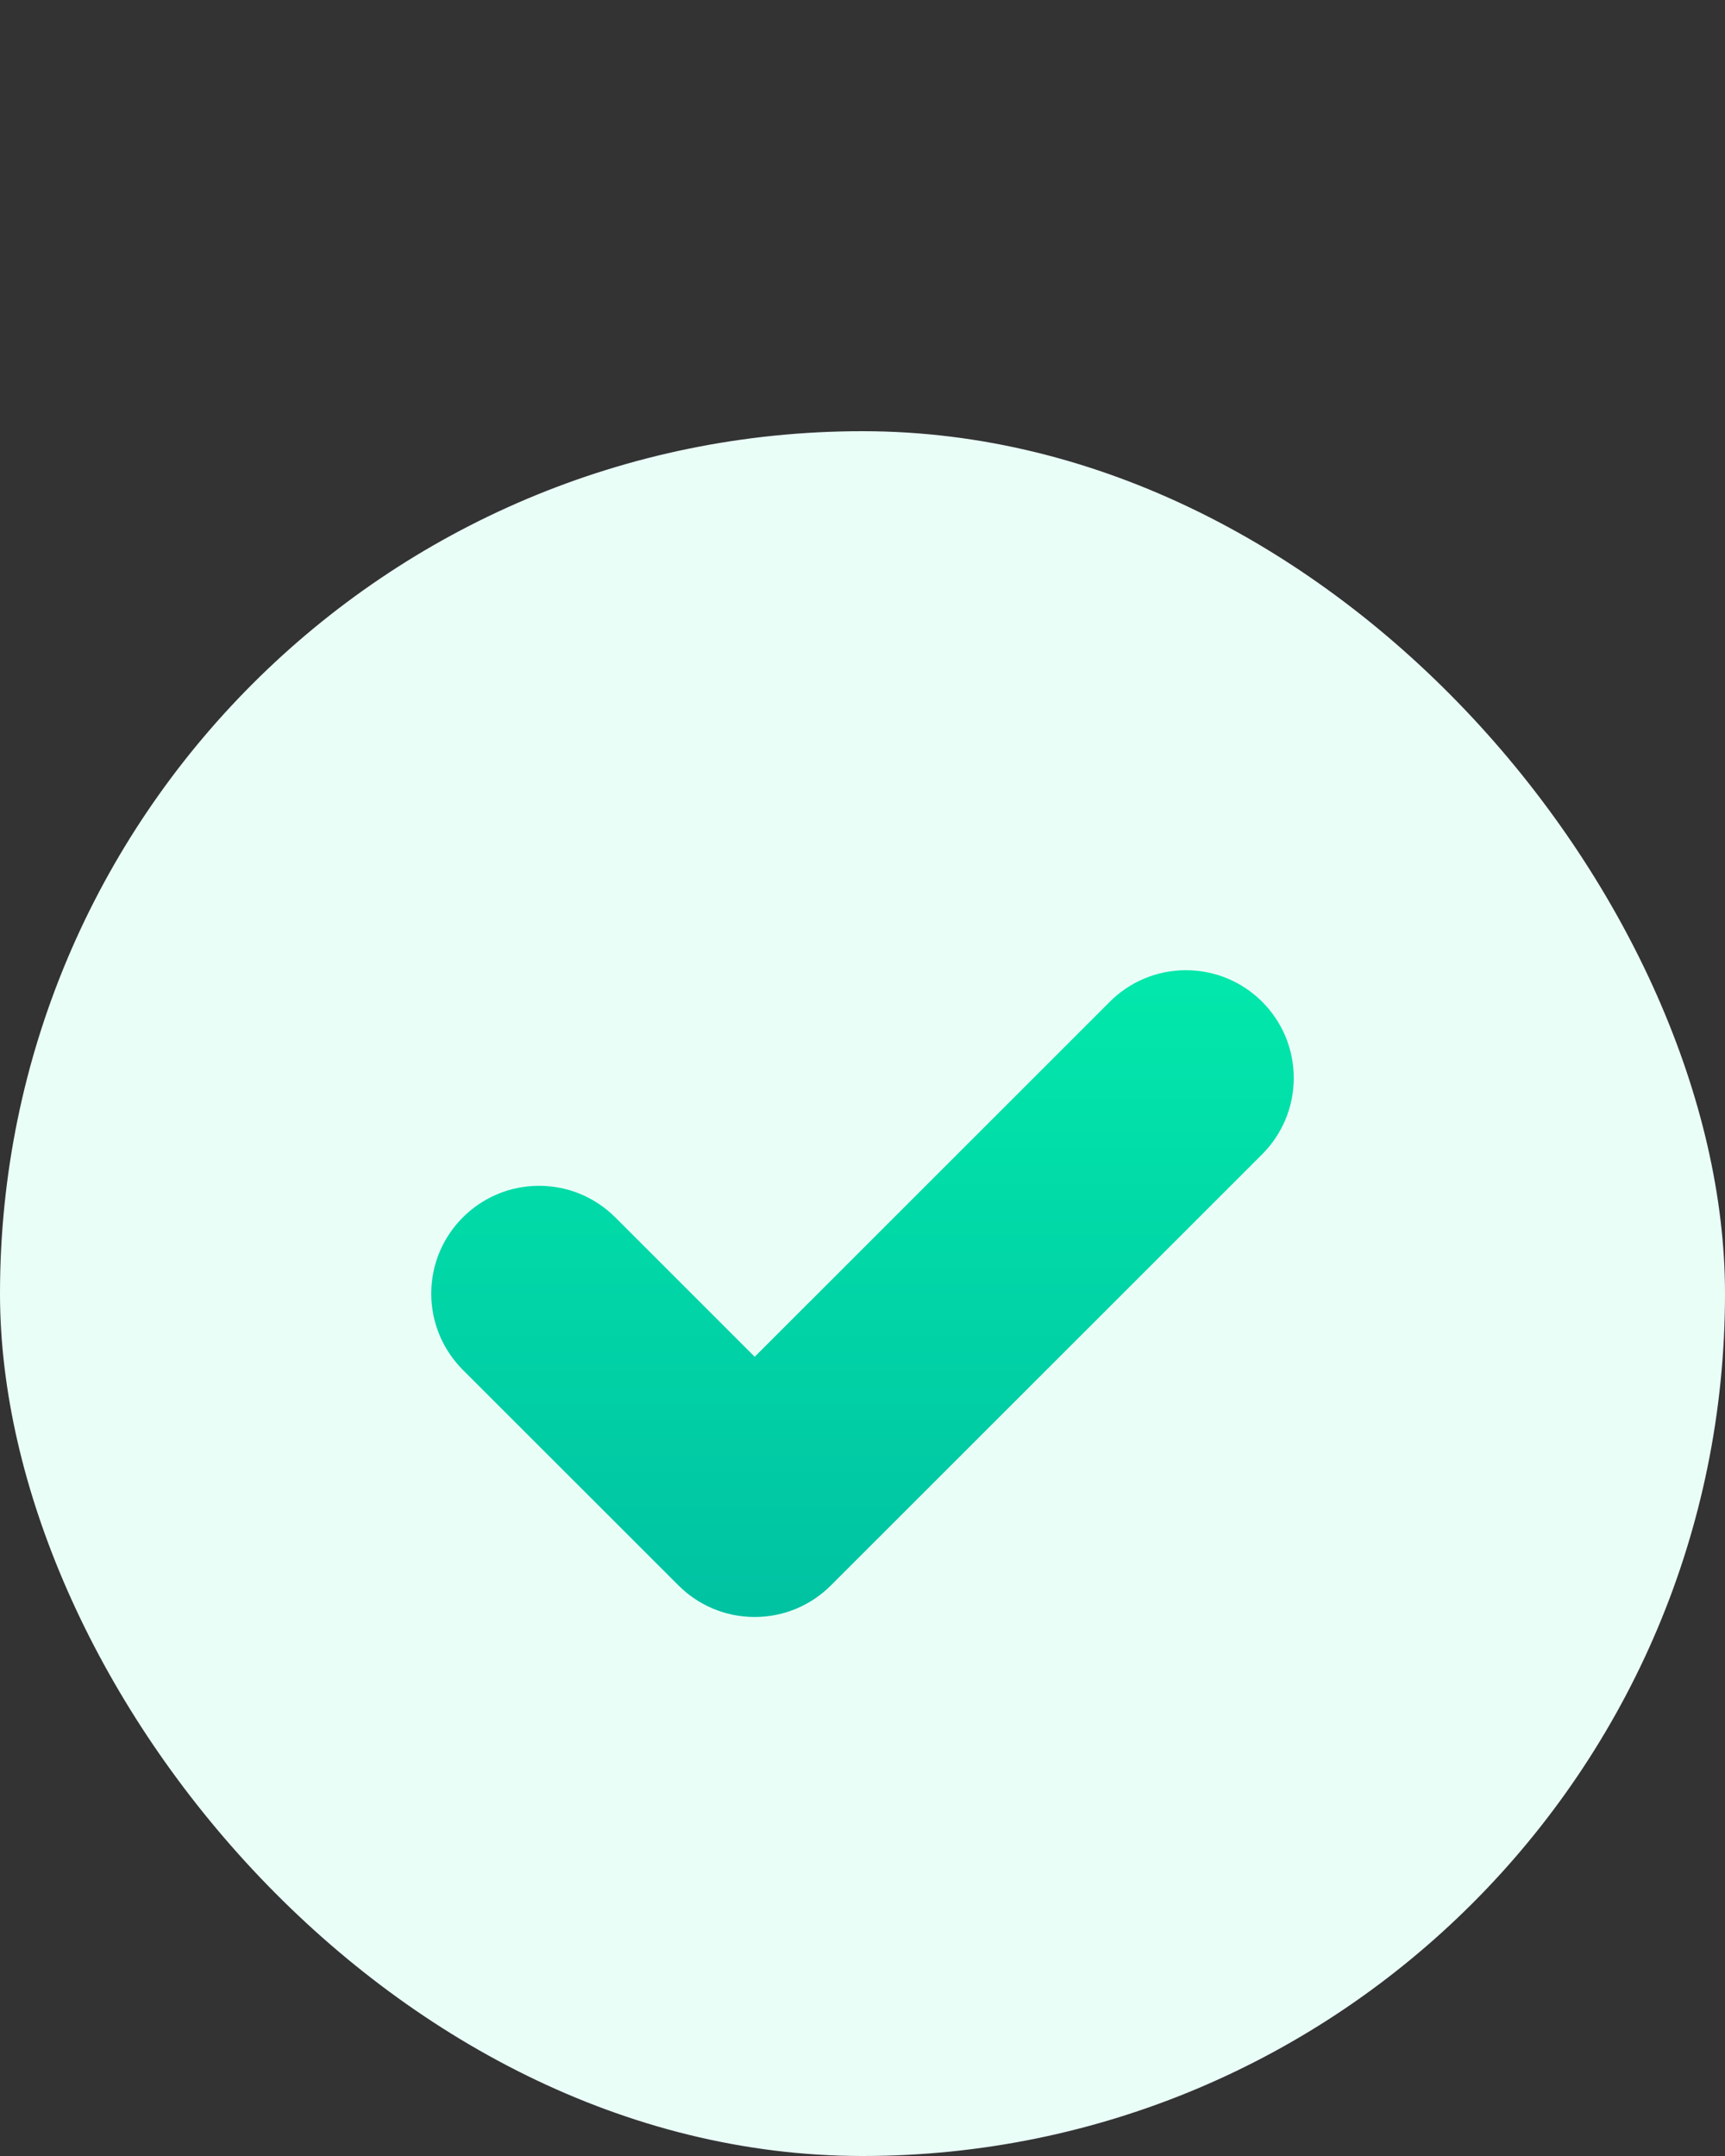
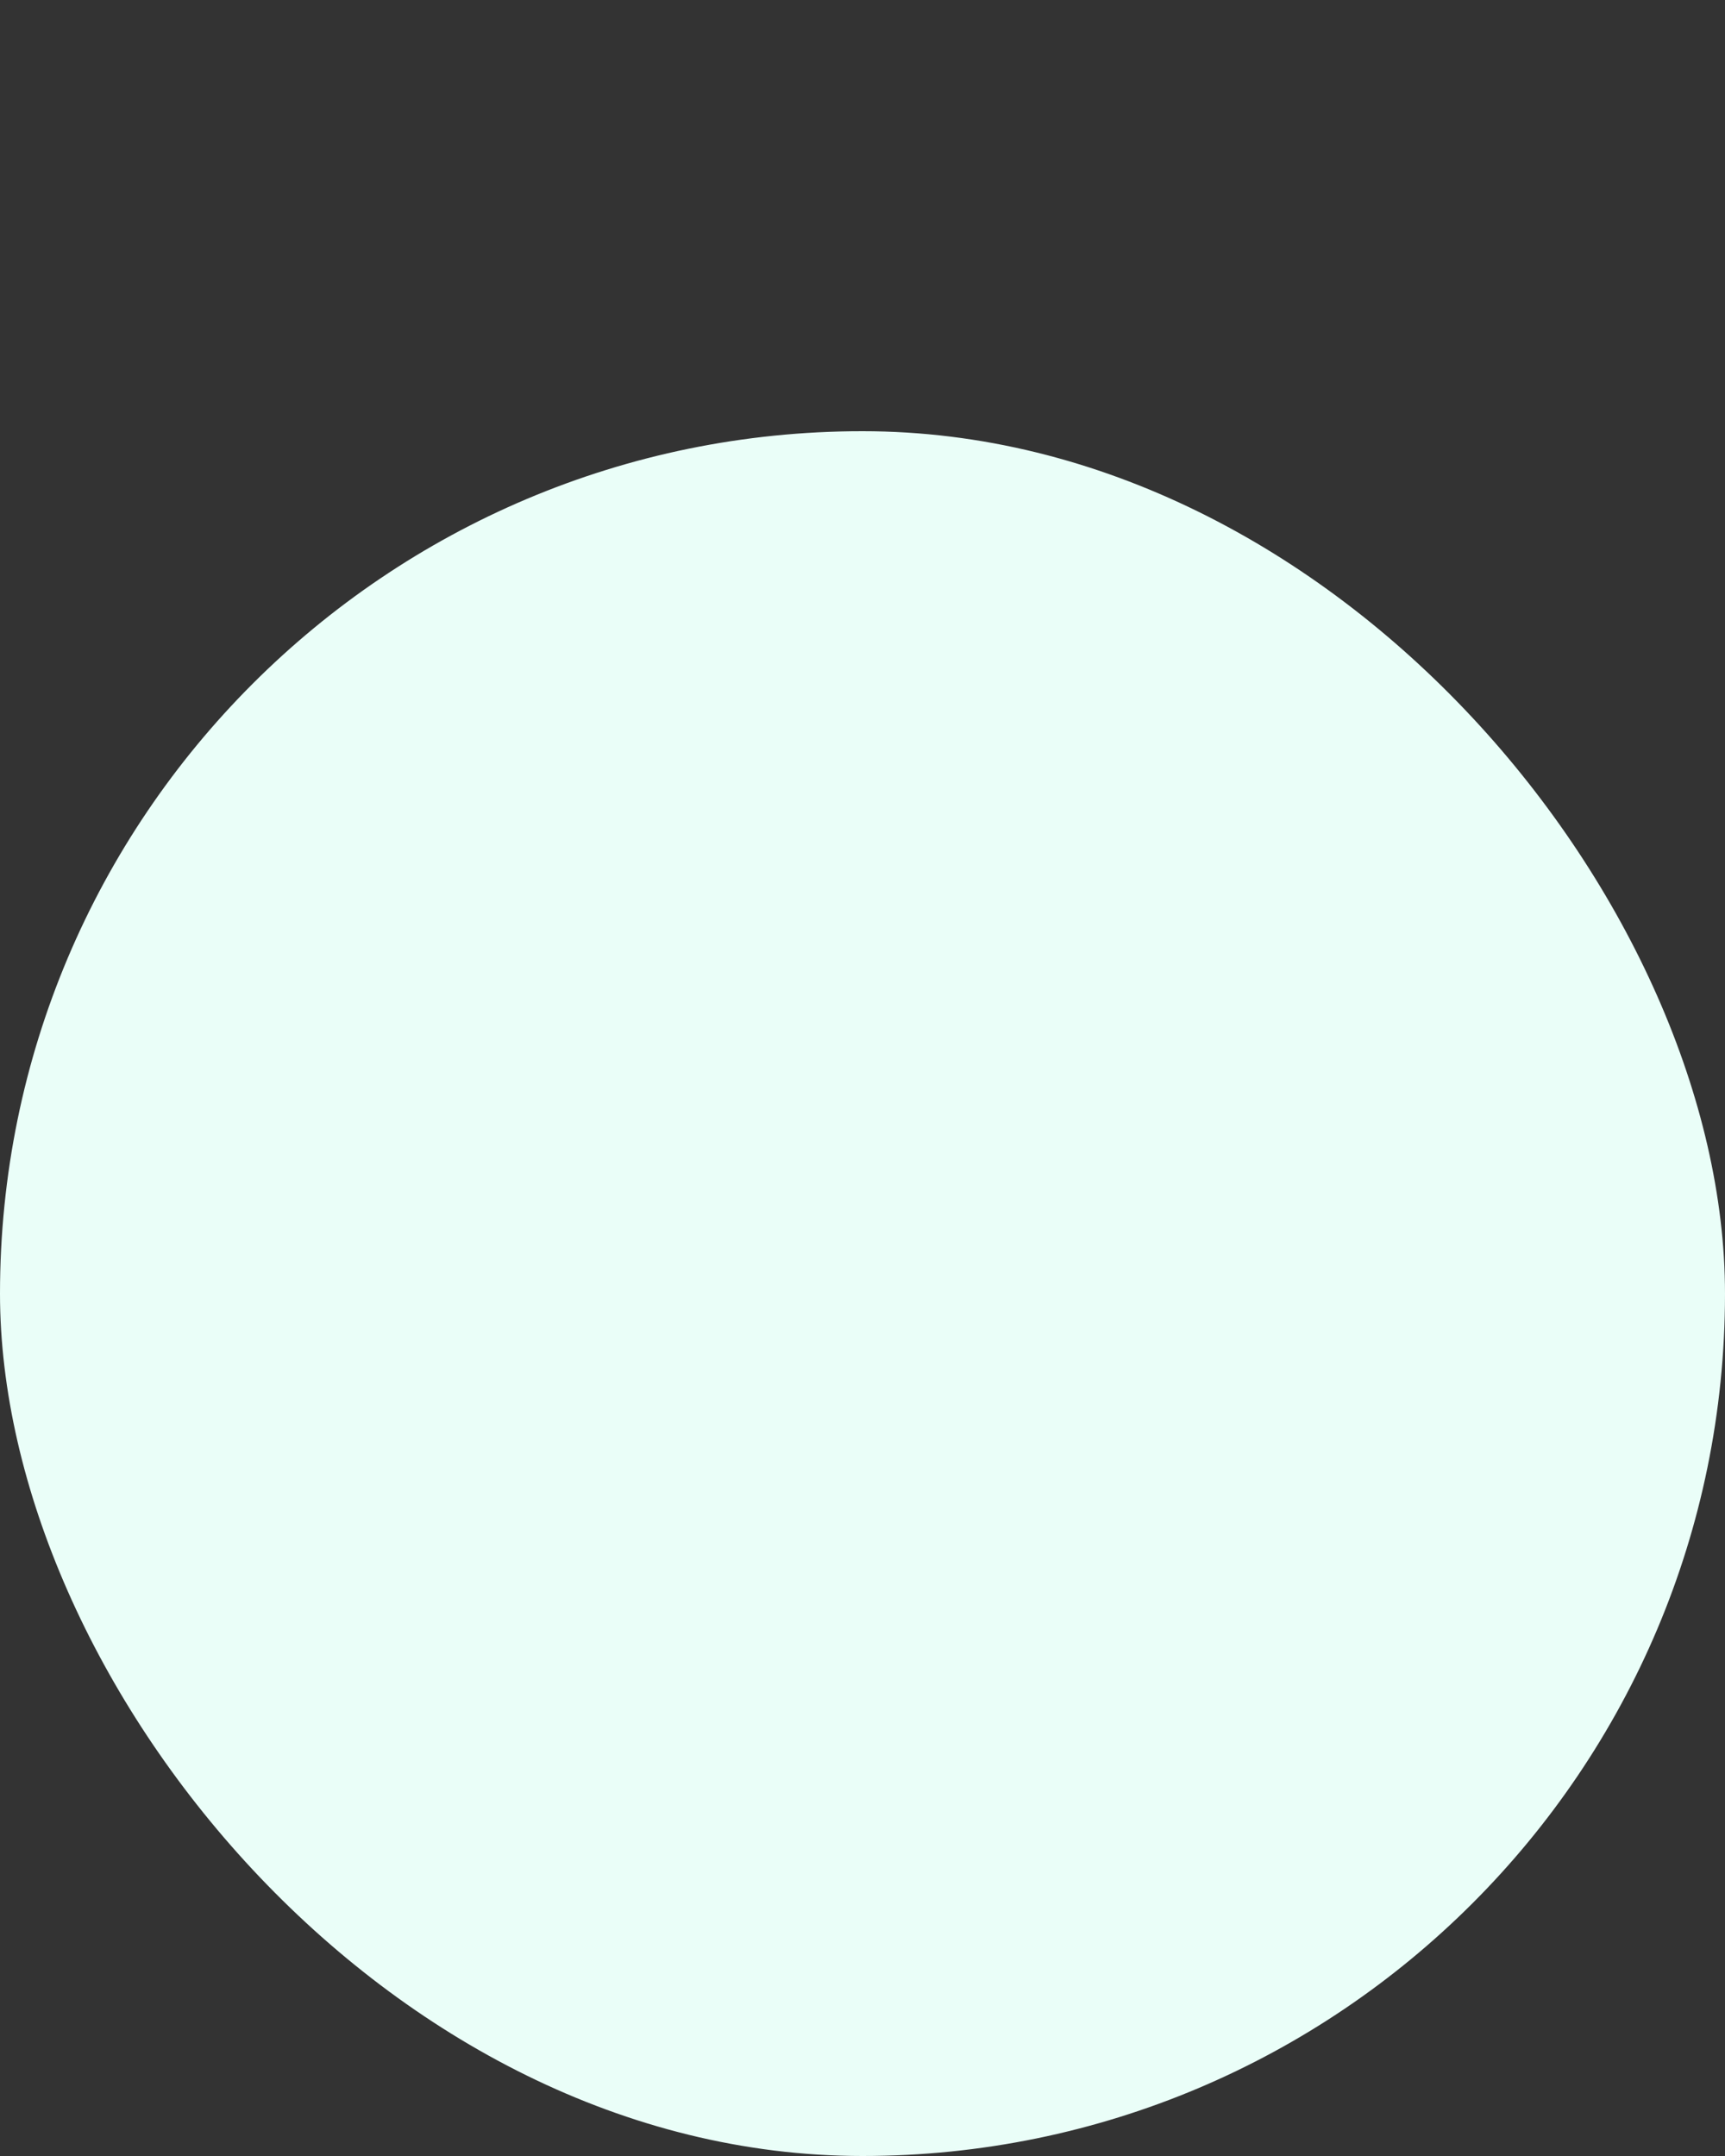
<svg xmlns="http://www.w3.org/2000/svg" width="24" height="30" viewBox="0 0 24 30" fill="none">
  <rect x="0" y="0" width="24" height="30" fill="#333333" stroke="none" />
  <rect y="6" width="24" height="24" rx="12" fill="#EAFEF8" />
-   <path fill-rule="evenodd" clip-rule="evenodd" d="M16.5 13.5C16.086 13.5 15.711 13.668 15.44 13.94L13.94 15.44L10.5 18.879L8.56 16.939C8.289 16.668 7.914 16.5 7.5 16.5C6.672 16.5 6 17.172 6 18C6 18.414 6.168 18.789 6.439 19.061L9.44 22.061C9.711 22.332 10.086 22.5 10.5 22.5C10.914 22.5 11.289 22.332 11.56 22.061L16.061 17.561L17.561 16.061C17.832 15.789 18 15.414 18 15C18 14.171 17.328 13.5 16.5 13.5Z" fill="url(#paint0_linear_10014_3262)" />
  <defs>
    <linearGradient id="paint0_linear_10014_3262" x1="12" y1="13.5" x2="12" y2="22.5" gradientUnits="userSpaceOnUse">
      <stop stop-color="#02E8AB" />
      <stop offset="1" stop-color="#00C2A2" />
    </linearGradient>
  </defs>
</svg>